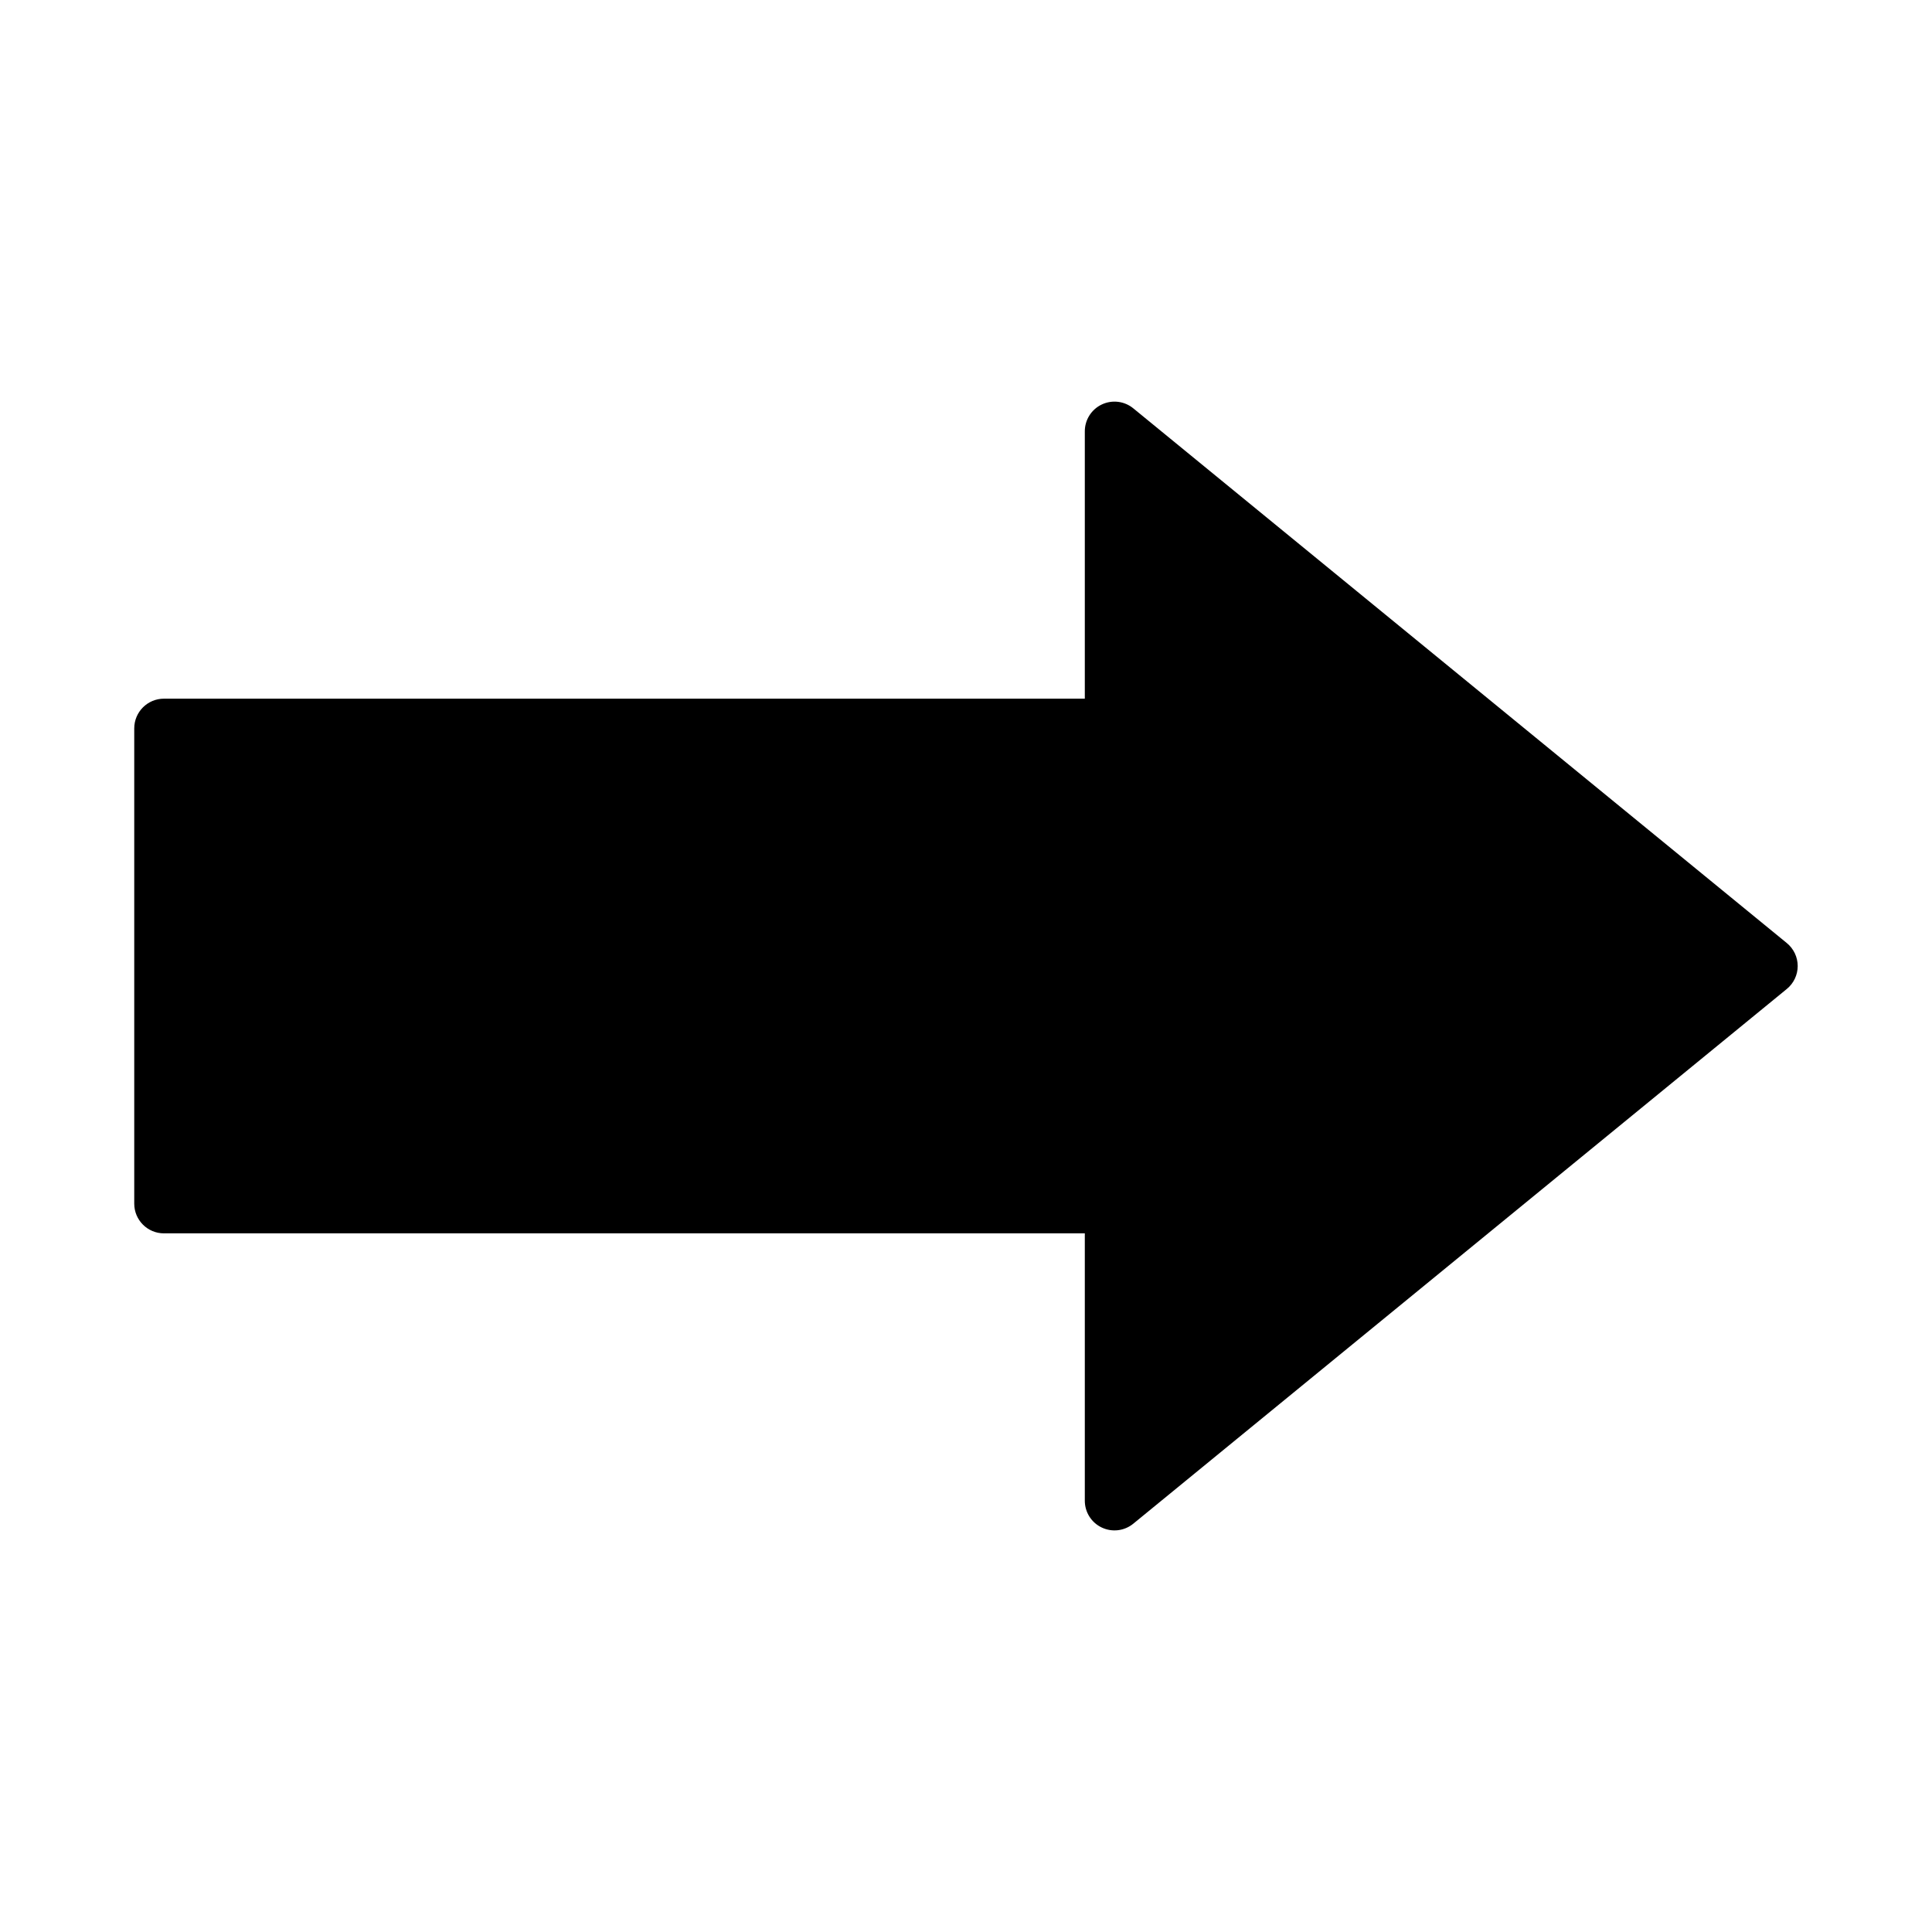
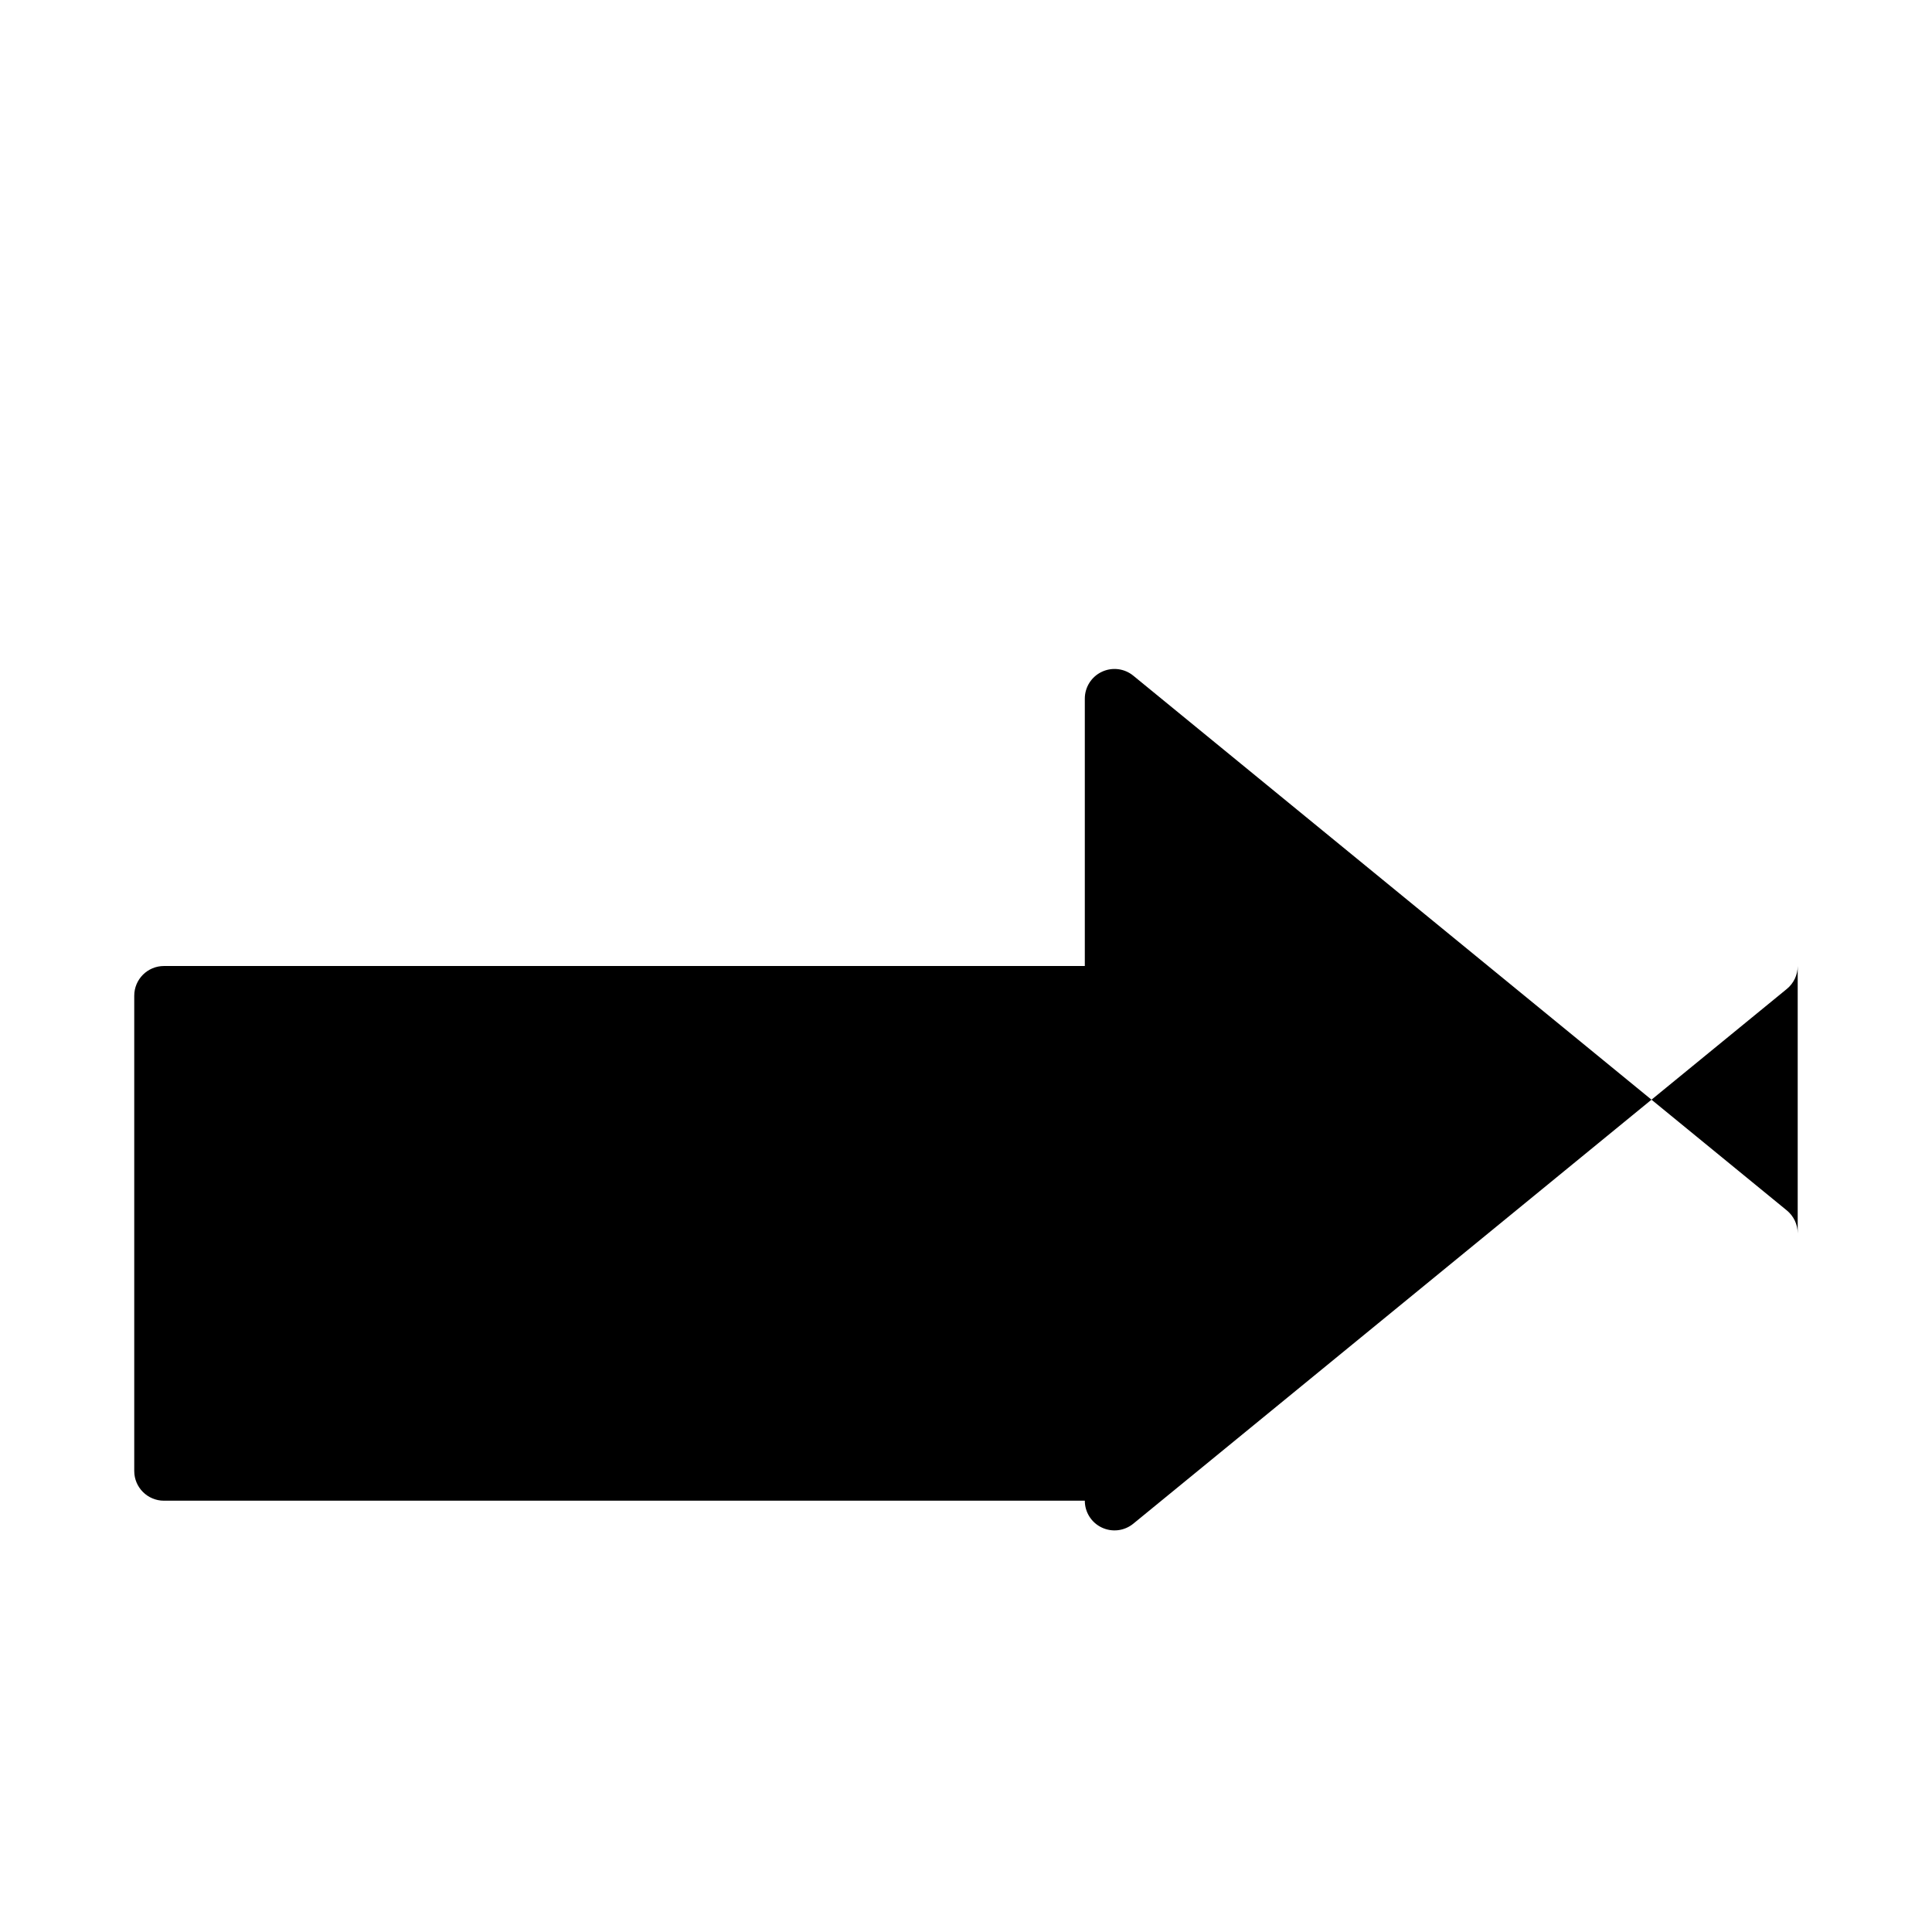
<svg xmlns="http://www.w3.org/2000/svg" fill="#000000" width="800px" height="800px" version="1.1" viewBox="144 144 512 512">
-   <path d="m620.41 400c0 2.359-1.062 4.598-2.891 6.09l-173.18 141.7c-2.352 1.93-5.606 2.328-8.355 1.023-2.75-1.301-4.5-4.07-4.496-7.113v-70.848h-244.04c-4.348 0-7.871-3.523-7.871-7.871v-125.95c0-4.348 3.523-7.875 7.871-7.875h244.04v-70.848c-0.004-3.039 1.746-5.812 4.496-7.113 2.75-1.305 6.004-0.906 8.355 1.023l173.18 141.7c1.828 1.496 2.891 3.731 2.891 6.094z" />
+   <path d="m620.41 400c0 2.359-1.062 4.598-2.891 6.09l-173.18 141.7c-2.352 1.93-5.606 2.328-8.355 1.023-2.75-1.301-4.5-4.07-4.496-7.113h-244.04c-4.348 0-7.871-3.523-7.871-7.871v-125.95c0-4.348 3.523-7.875 7.871-7.875h244.04v-70.848c-0.004-3.039 1.746-5.812 4.496-7.113 2.75-1.305 6.004-0.906 8.355 1.023l173.18 141.7c1.828 1.496 2.891 3.731 2.891 6.094z" />
</svg>